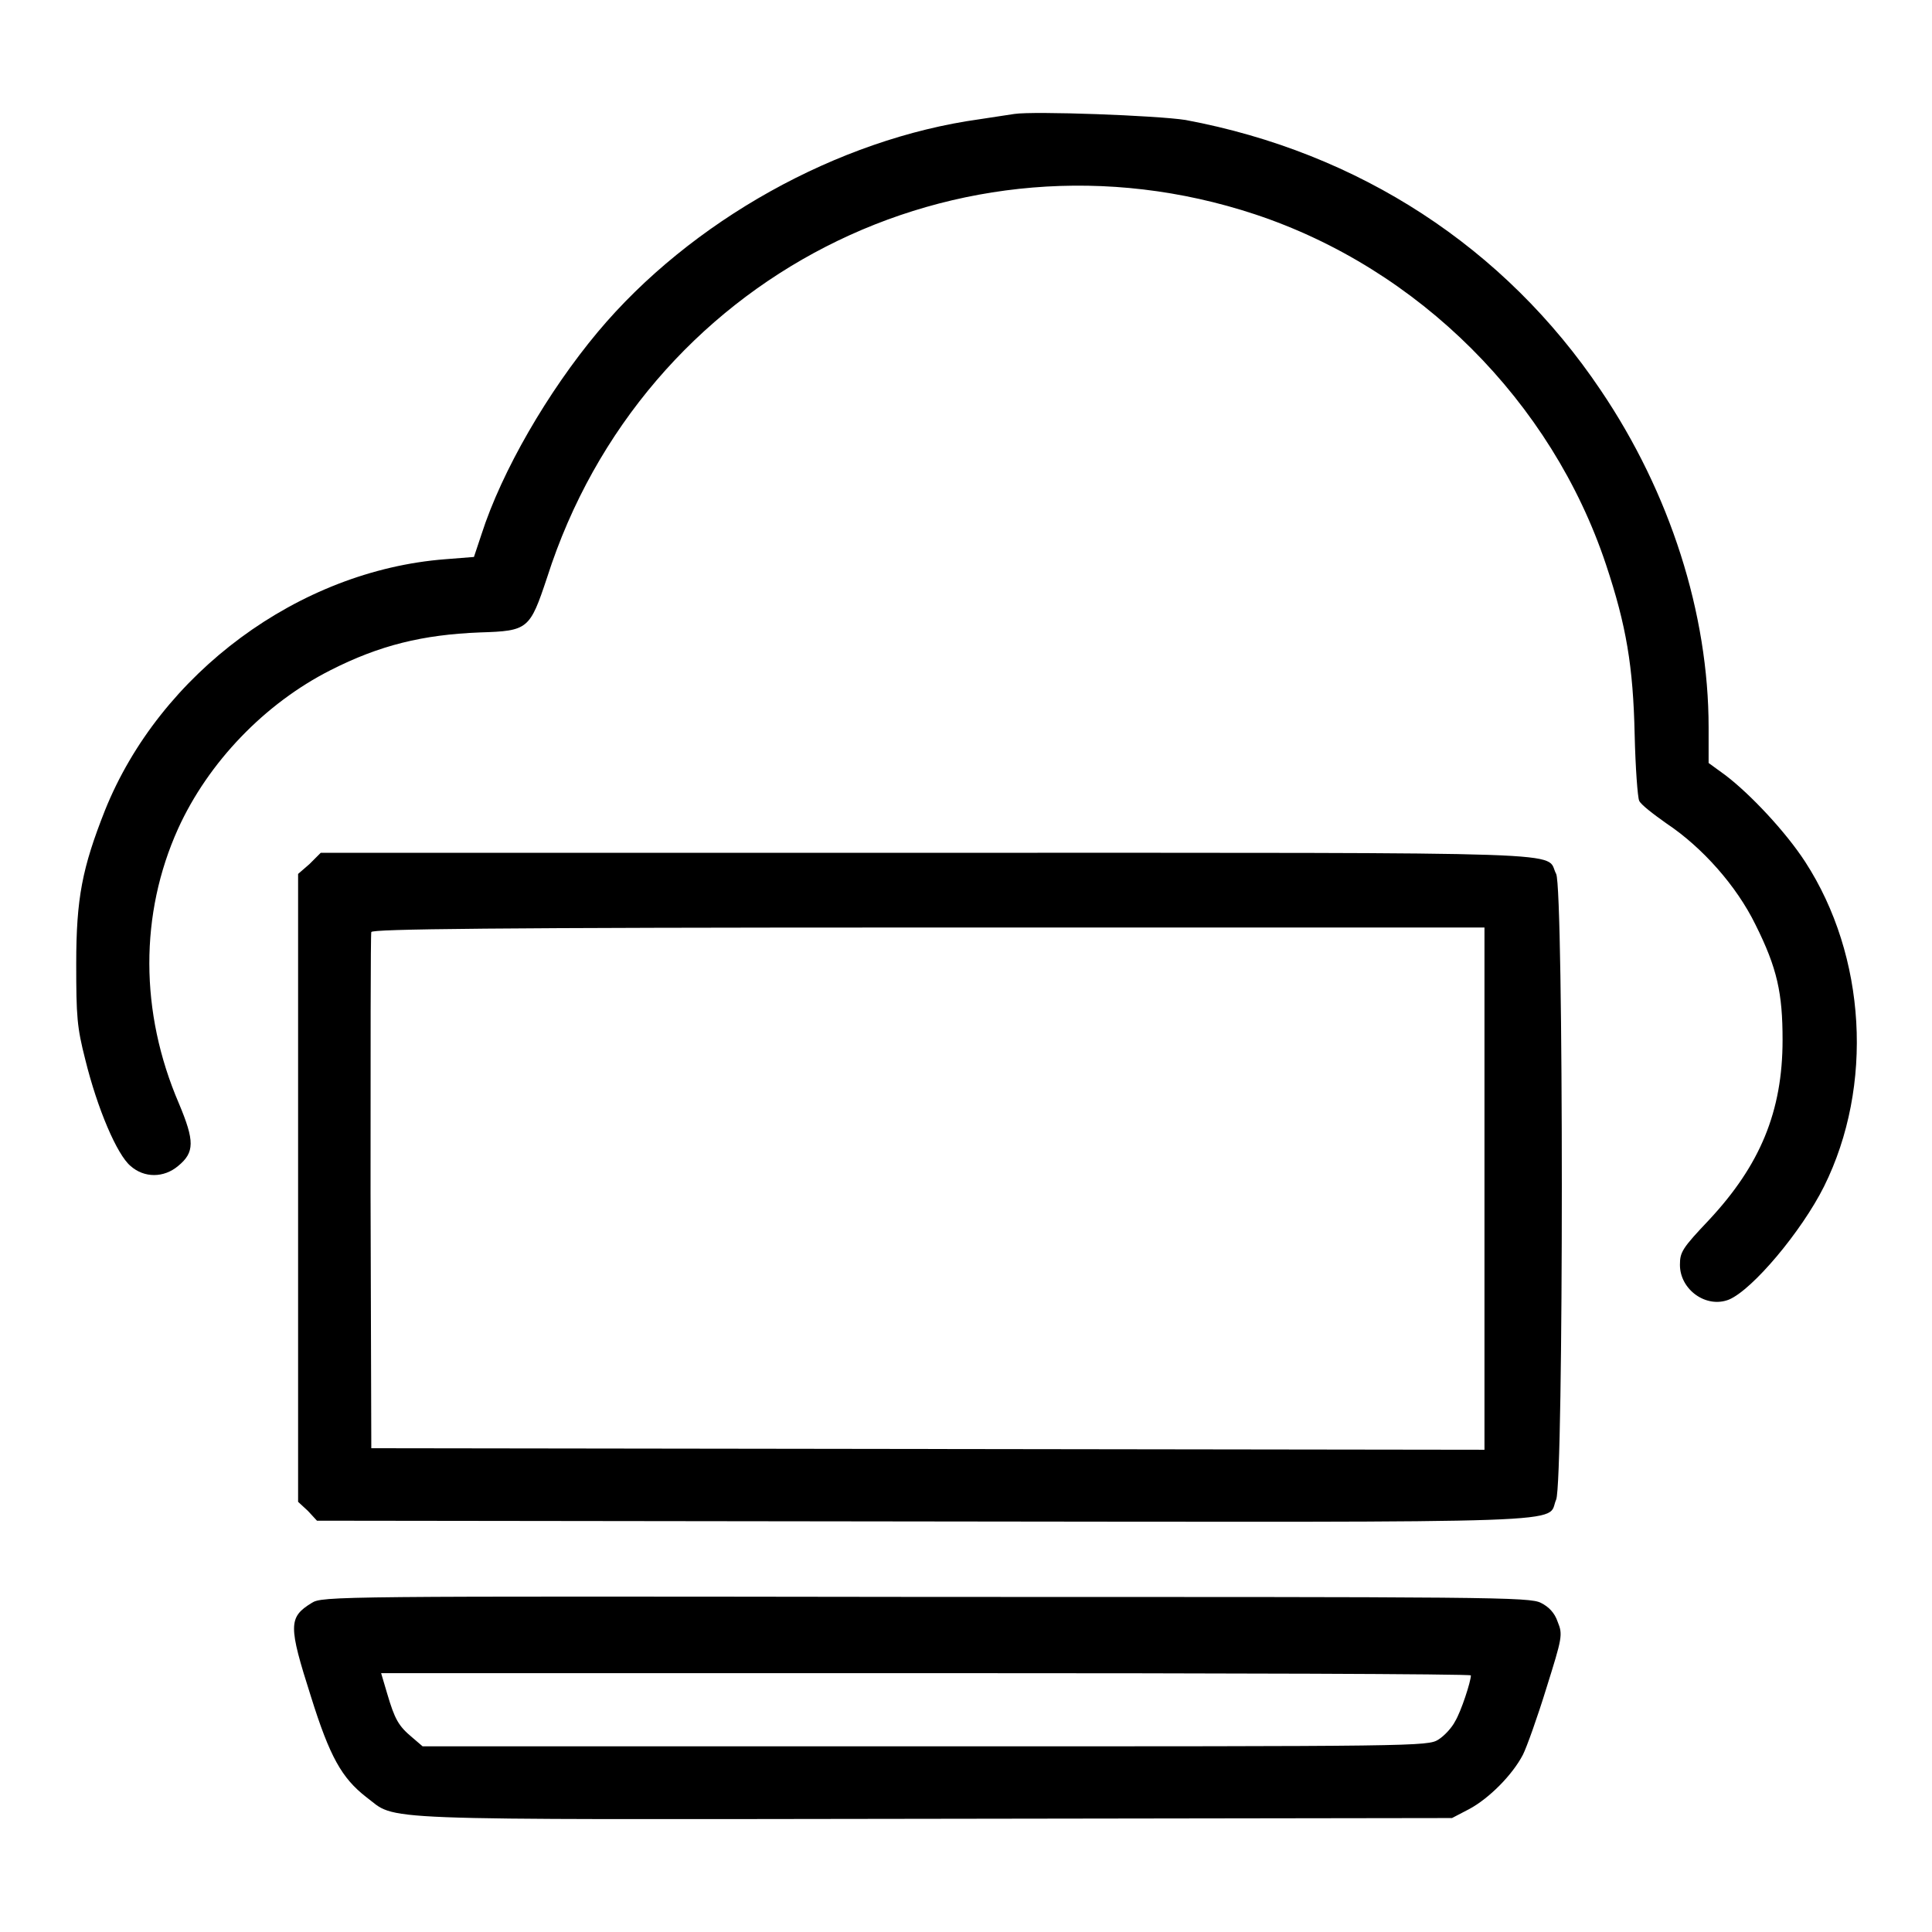
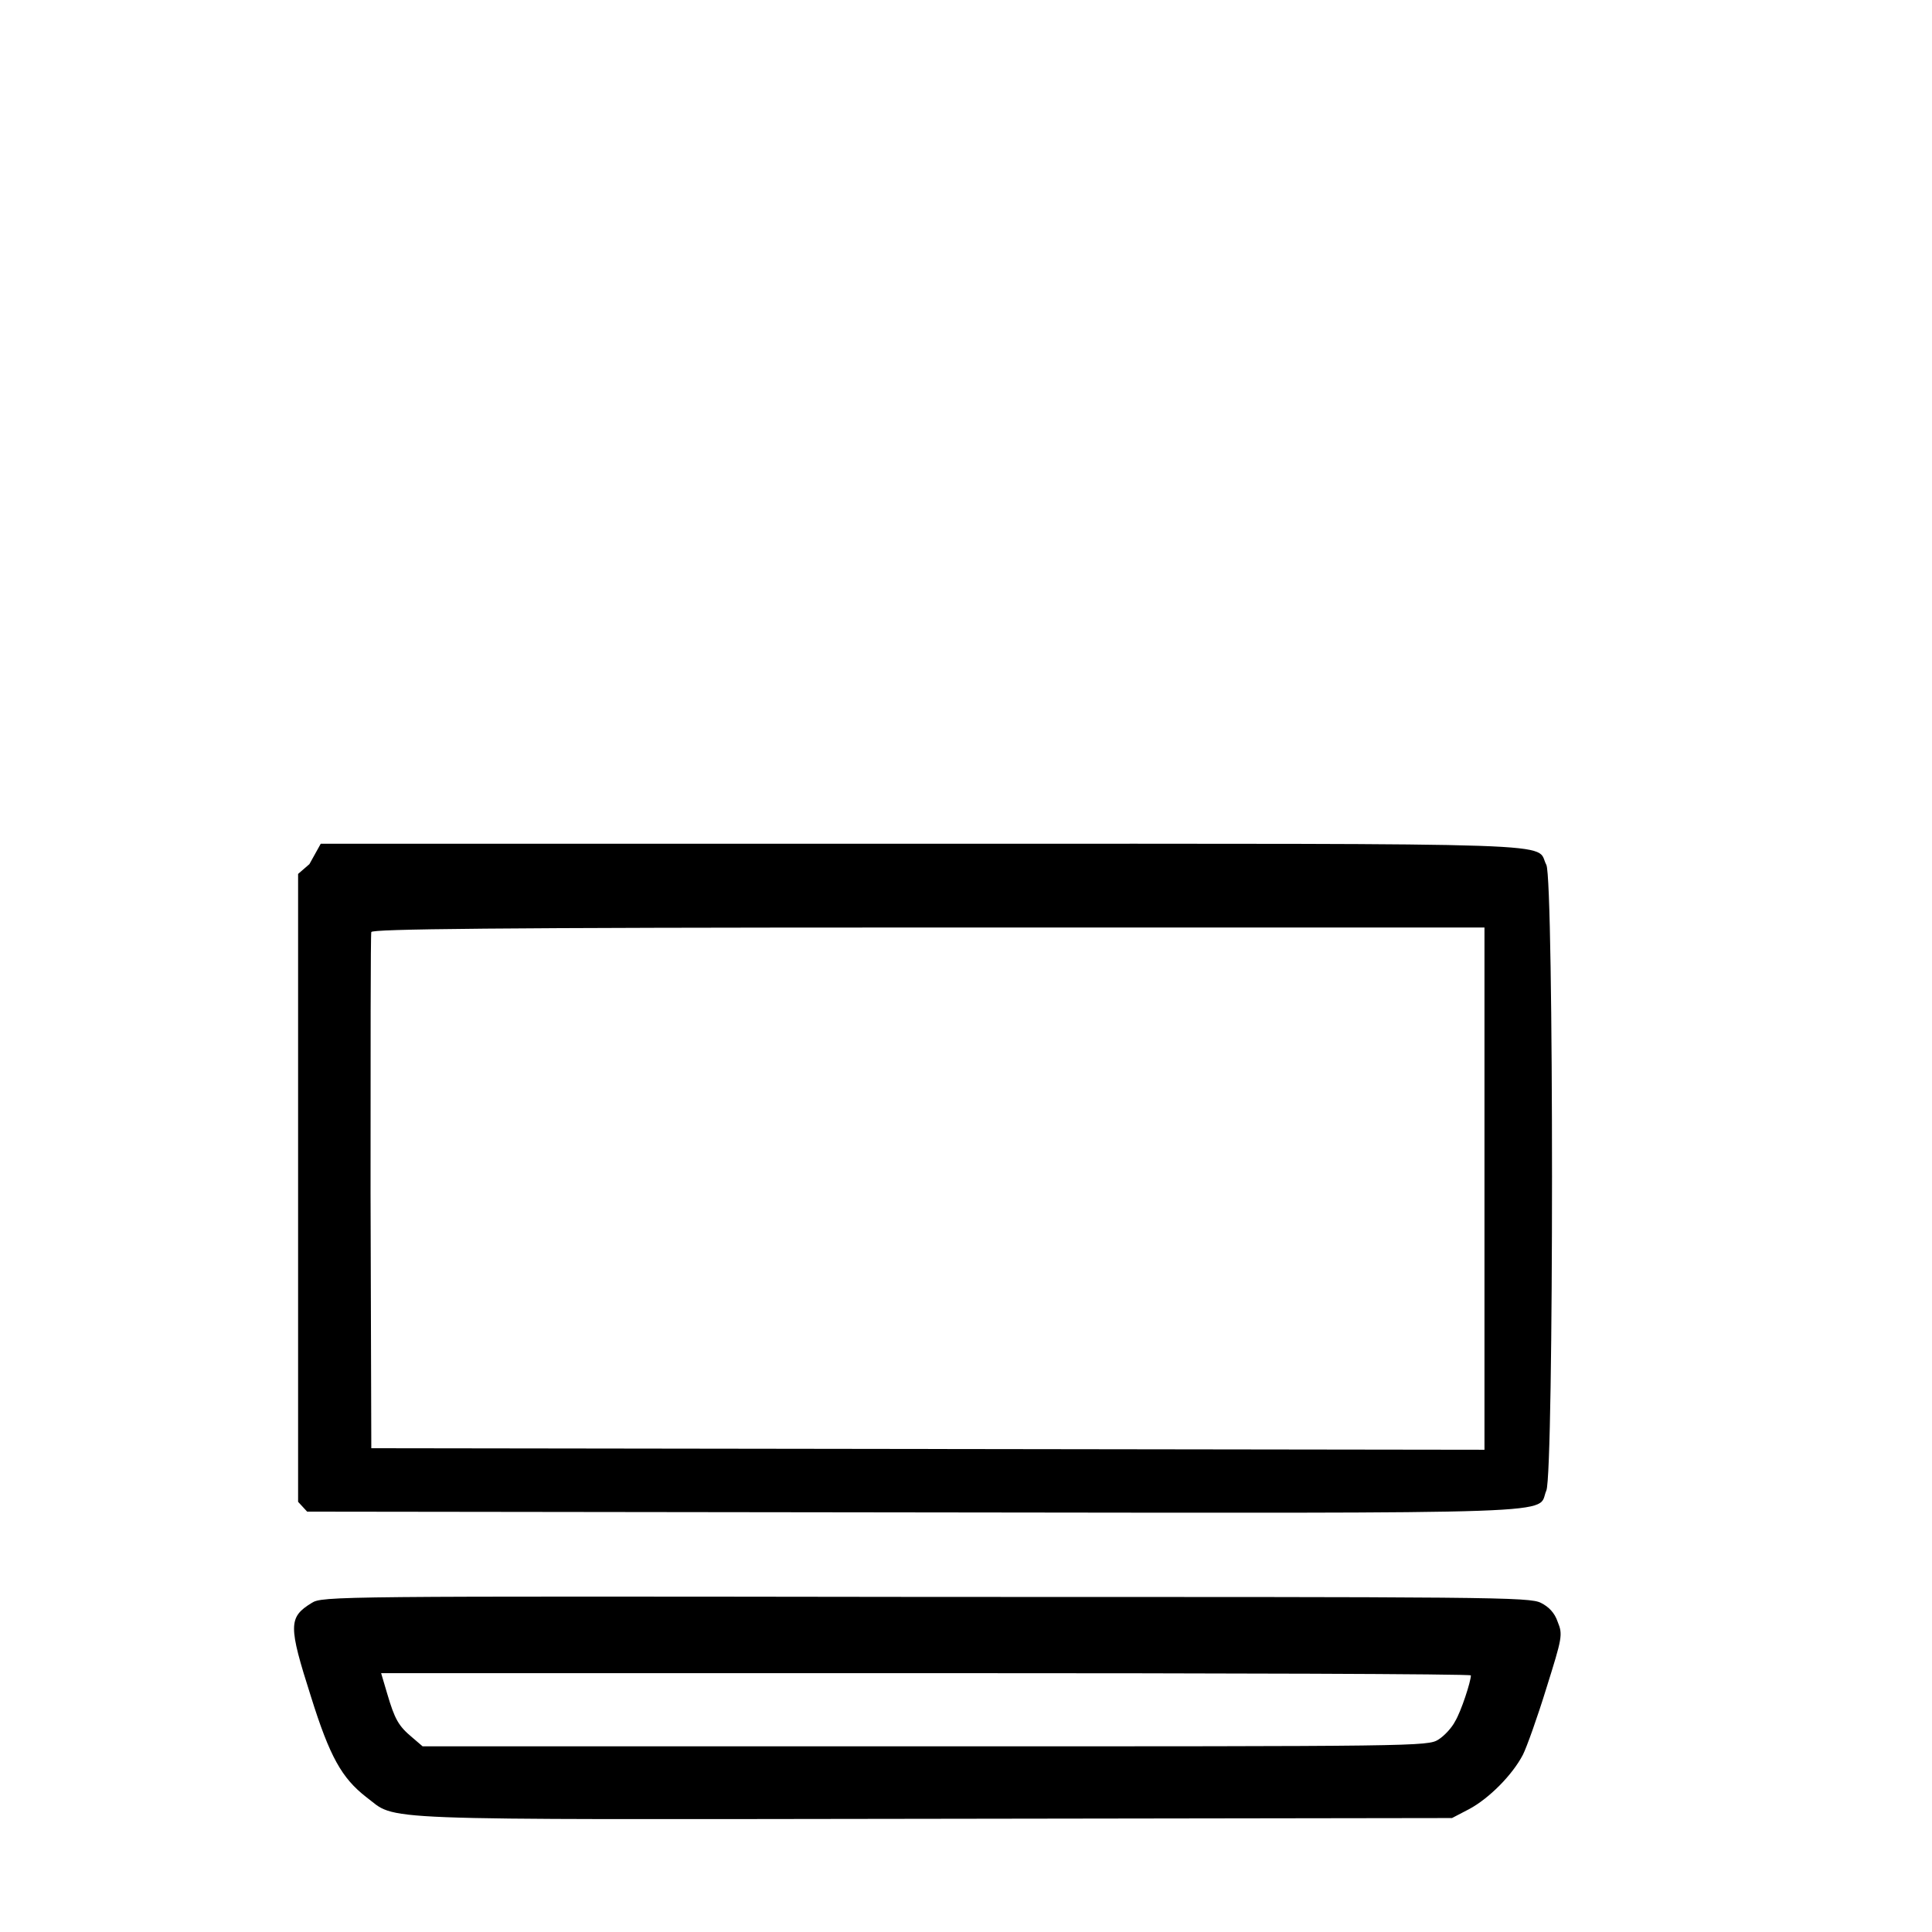
<svg xmlns="http://www.w3.org/2000/svg" version="1.1" x="0px" y="0px" viewBox="0 0 256 256" enable-background="new 0 0 256 256" xml:space="preserve">
  <g>
    <g>
      <g>
-         <path fill="#000000" d="M134.4,15.1c-0.6,0.1-2.7,0.4-4.6,0.7C111,18.4,91.5,29.3,79.2,44c-6.6,7.9-12.7,18.4-15.4,26.8l-1,3l-3.8,0.3c-19.4,1.5-37.8,15.1-45.1,33.3c-3,7.6-3.8,11.6-3.8,20.3c0,7,0.1,8.4,1.2,12.7c1.6,6.5,4.2,12.6,6,14.1c1.8,1.6,4.4,1.6,6.3,0c2.2-1.8,2.2-3.3,0.1-8.3c-5.2-12.1-5.2-25.1-0.1-36.4c4-8.8,11.5-16.6,20.2-21c6.5-3.3,12.2-4.7,19.8-5c6.4-0.2,6.6-0.4,8.9-7.3c12.7-39.7,54.5-61.1,93.8-48.1c21.7,7.2,39.3,24.8,46.5,46.4c2.7,8.1,3.6,13.5,3.8,22.5c0.1,4.4,0.4,8.4,0.6,8.8c0.2,0.5,1.9,1.8,3.6,3c4.8,3.2,9.3,8.3,11.8,13.4c2.9,5.8,3.6,9.1,3.6,15.3c0,9.5-3,16.6-9.7,23.8c-3.6,3.8-3.9,4.3-3.9,6c0,3.3,3.5,5.8,6.5,4.6c3.1-1.3,9.6-9,12.6-15c6.6-13.3,5.6-30.5-2.5-43c-2.6-4-7.3-9-10.6-11.5l-2.2-1.6v-4.7c0-15.1-5.1-31.1-14.3-44.7c-12.7-18.9-32-31.5-55-35.8C153.3,15.3,137,14.7,134.4,15.1z" />
-         <path fill="#000000" d="M41,114.5l-1.5,1.3v41.6v41.6l1.3,1.2l1.2,1.3l80.4,0.1c89.2,0.1,82.4,0.3,83.8-2.9c1-2.4,1-80.9,0-82.9c-1.6-3,5.4-2.8-83.2-2.8H42.5L41,114.5z M196.7,157.5v34.6L123,192l-73.8-0.1L49.1,158c0-18.7,0-34.2,0.1-34.5c0.1-0.4,15.4-0.6,73.9-0.6h73.6V157.5z" />
+         <path fill="#000000" d="M41,114.5l-1.5,1.3v41.6v41.6l1.2,1.3l80.4,0.1c89.2,0.1,82.4,0.3,83.8-2.9c1-2.4,1-80.9,0-82.9c-1.6-3,5.4-2.8-83.2-2.8H42.5L41,114.5z M196.7,157.5v34.6L123,192l-73.8-0.1L49.1,158c0-18.7,0-34.2,0.1-34.5c0.1-0.4,15.4-0.6,73.9-0.6h73.6V157.5z" />
        <path fill="#000000" d="M41.3,212.4c-3.1,1.9-3.1,3-0.1,12.4c2.5,8,4.1,10.8,7.3,13.3c4.3,3.2-1,3,75.1,2.9l68.8-0.1l2.3-1.2c2.6-1.4,5.7-4.5,7.1-7.2c0.5-1,1.9-4.9,3.1-8.8c2.1-6.7,2.2-7.1,1.5-8.8c-0.4-1.2-1.2-2-2.2-2.5c-1.5-0.8-6.4-0.8-81.5-0.8C44.4,211.5,42.7,211.5,41.3,212.4z M194.9,222c0,0.8-1.3,4.8-2.1,6.1c-0.4,0.8-1.4,1.9-2.2,2.4c-1.4,0.9-2.8,0.9-68.1,0.9H56l-1.4-1.2c-1.8-1.5-2.3-2.4-3.3-5.8l-0.8-2.7h72.2C162.4,221.7,194.9,221.8,194.9,222z" />
      </g>
    </g>
  </g>
</svg>